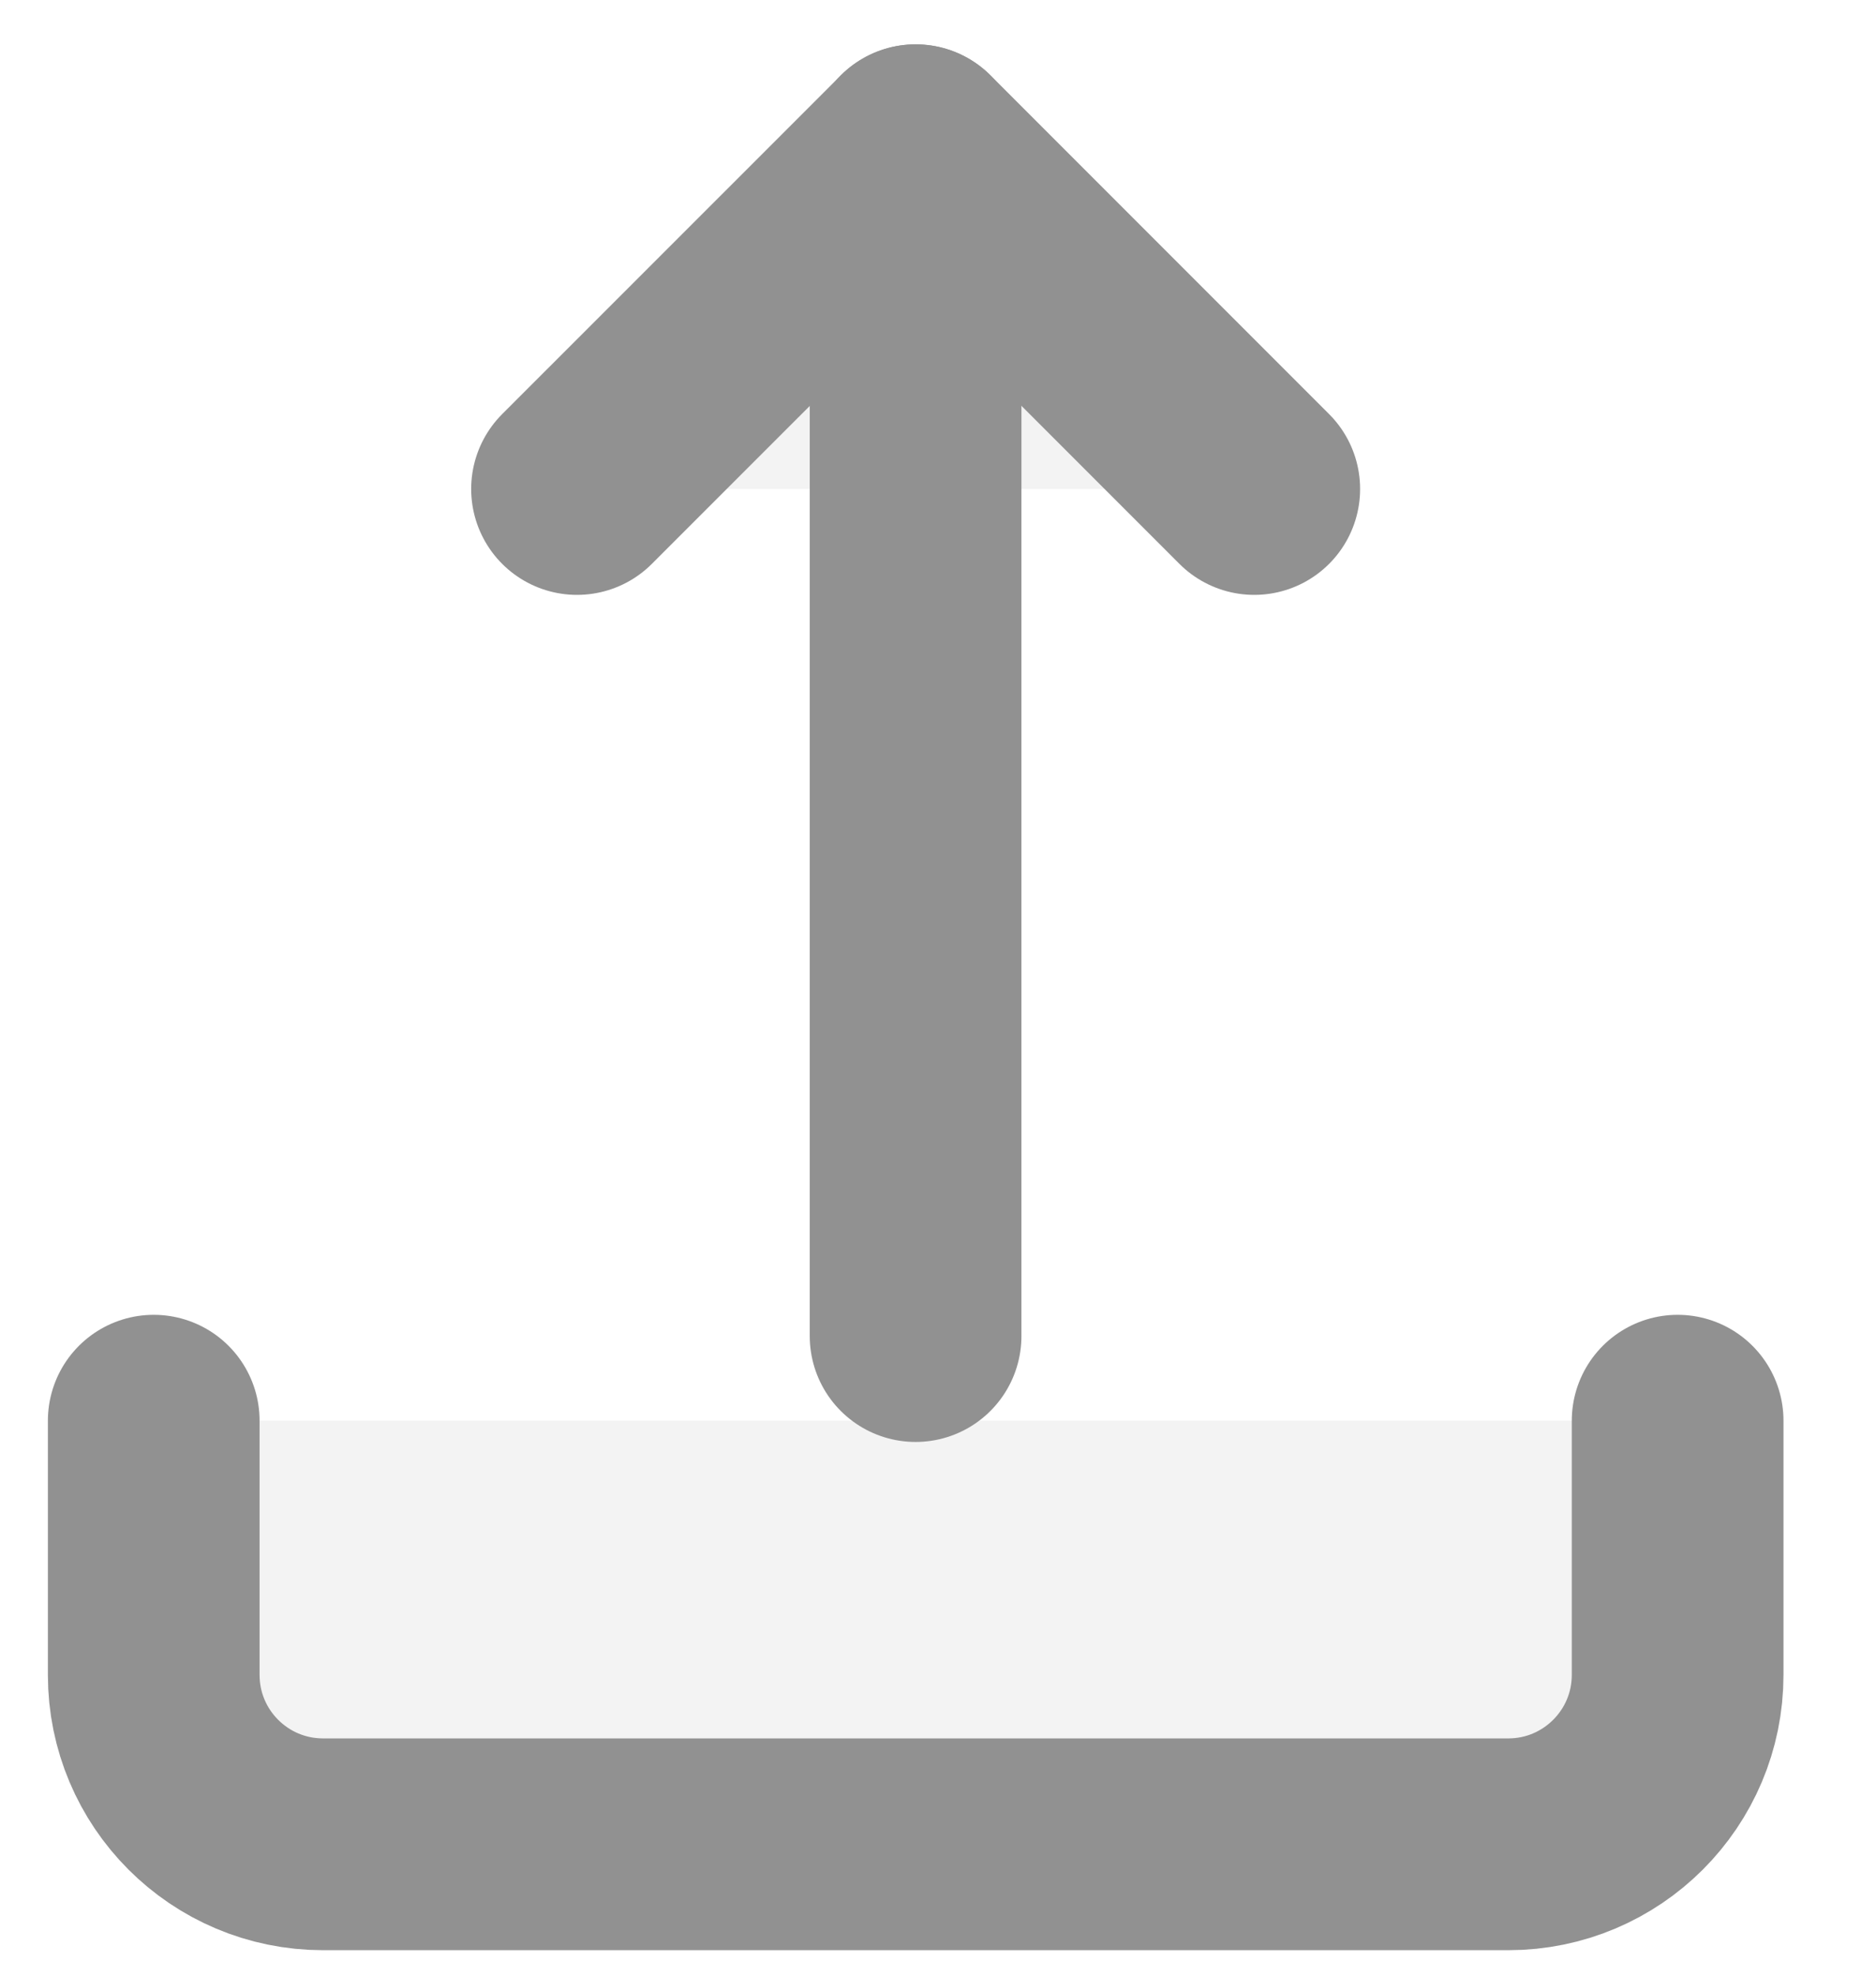
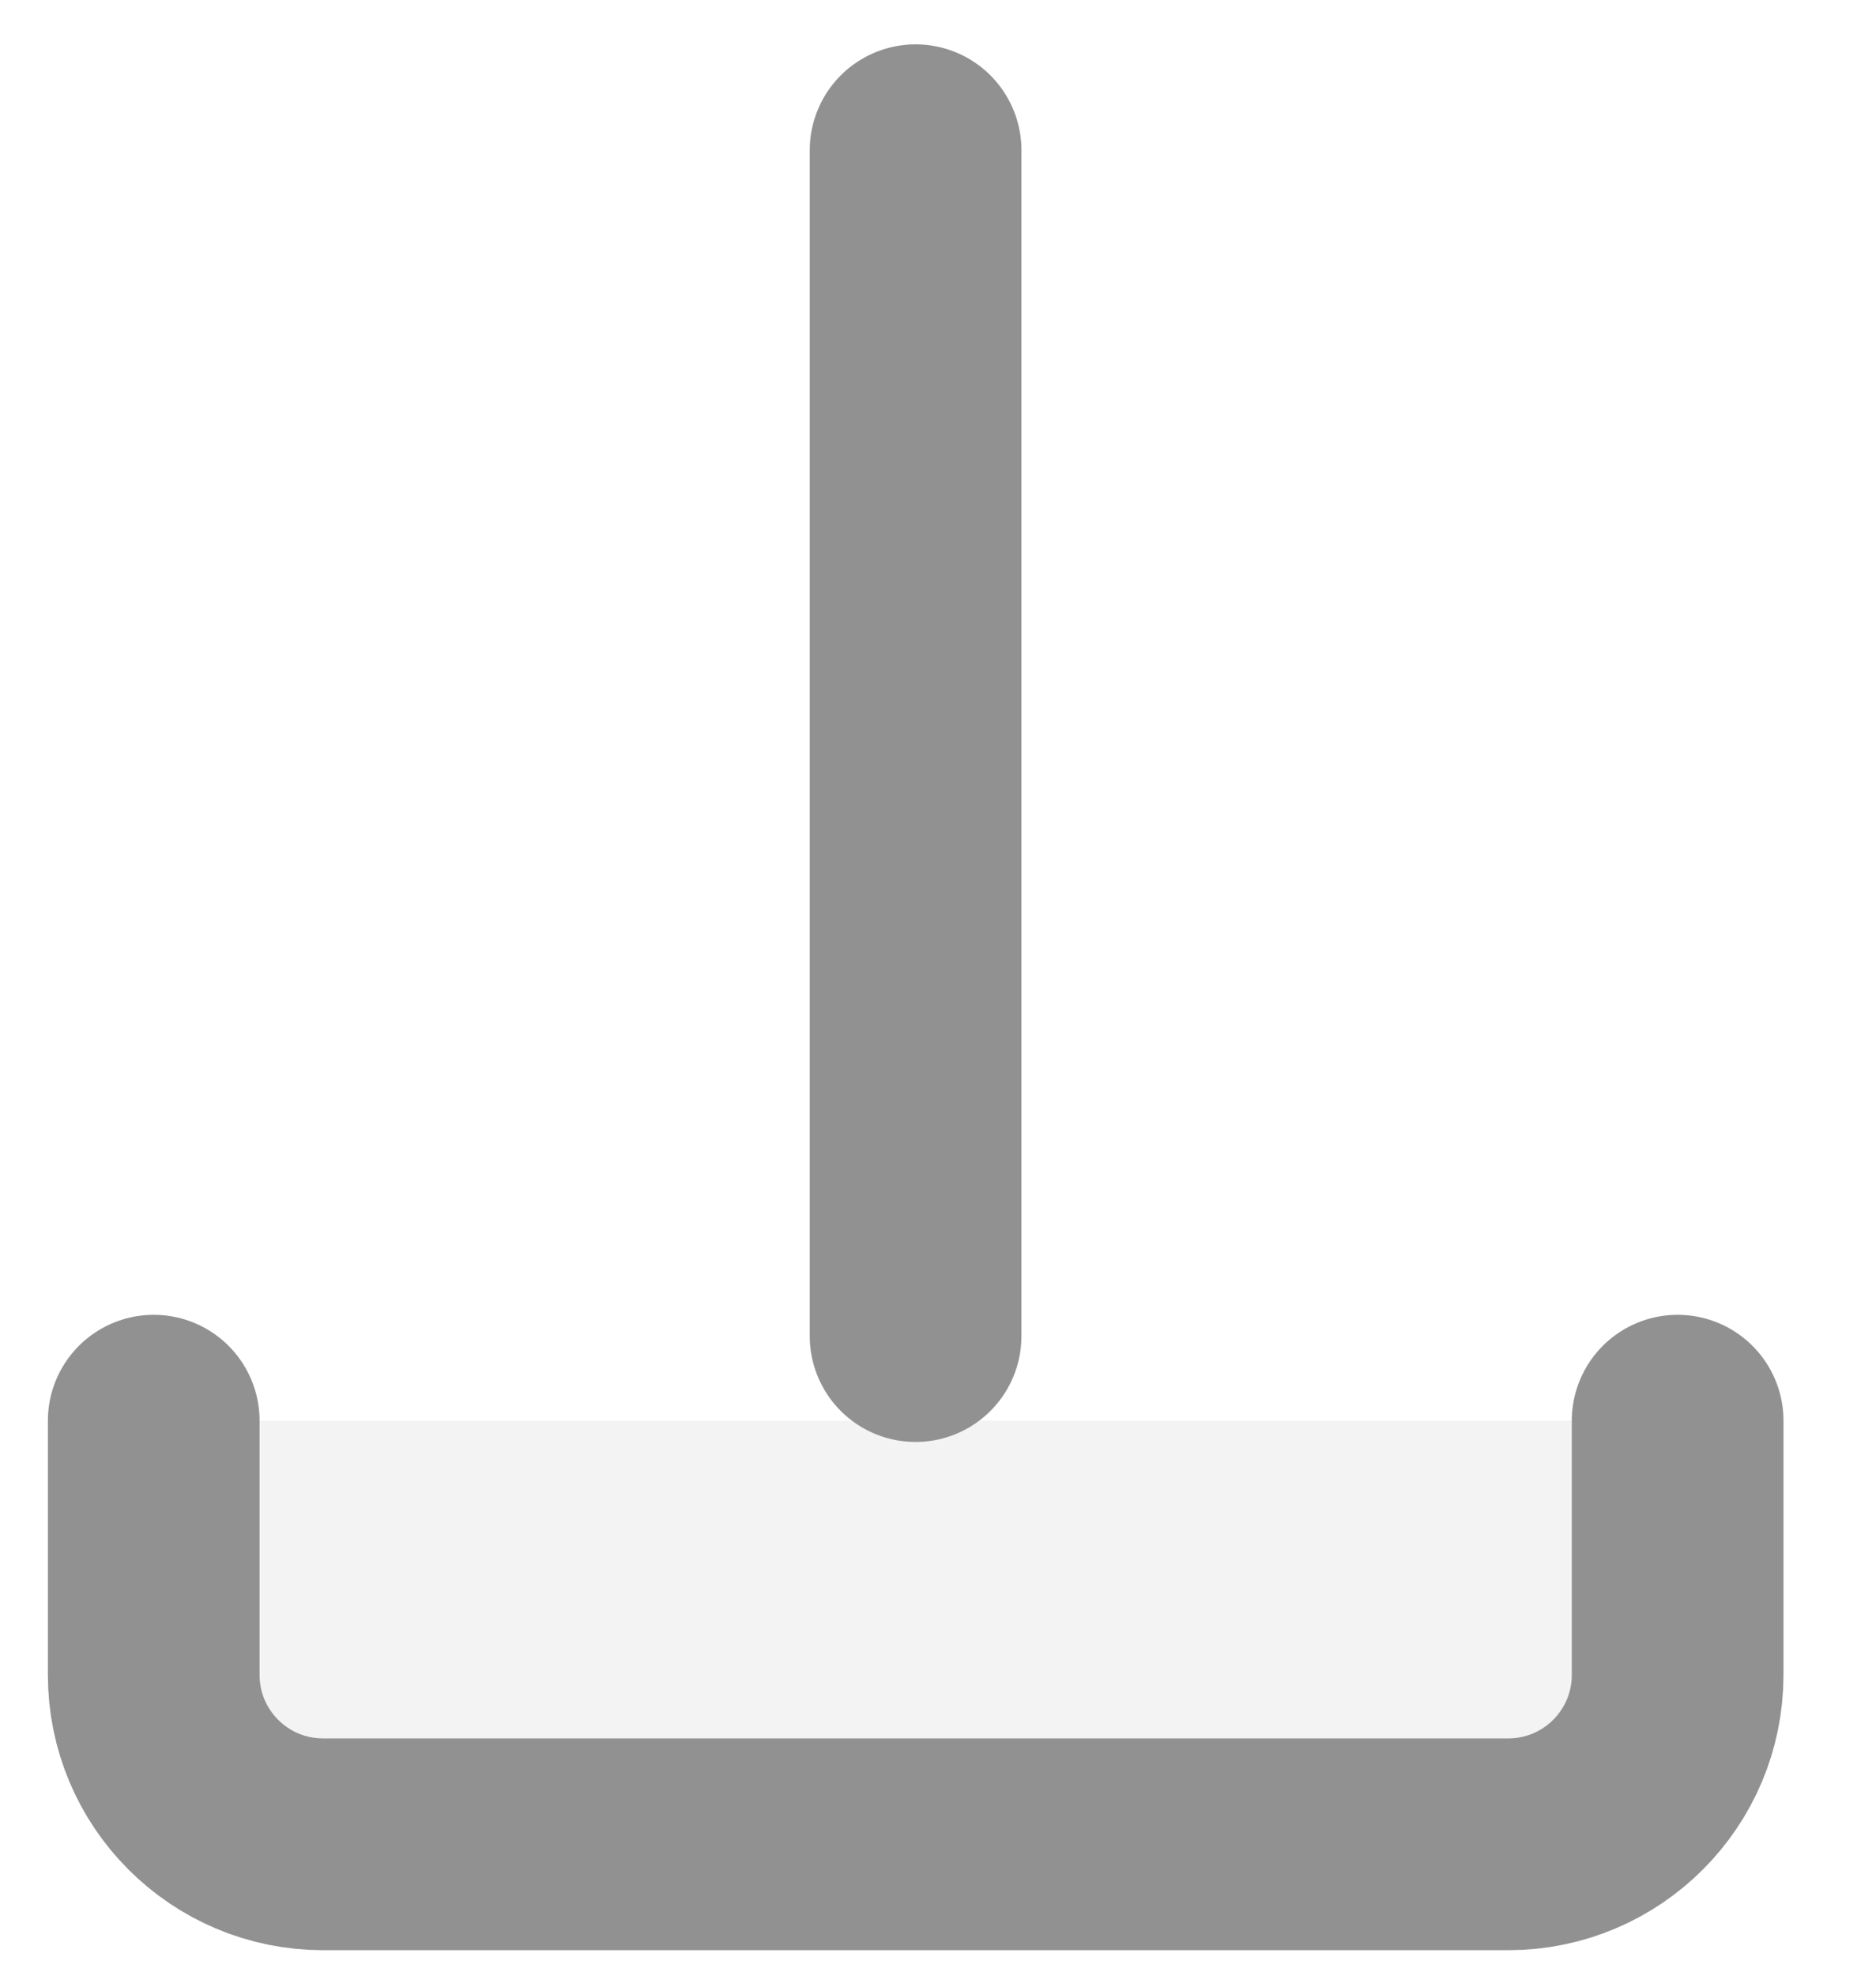
<svg xmlns="http://www.w3.org/2000/svg" width="19" height="20" viewBox="0 0 19 20" fill="none">
  <path fill-rule="evenodd" clip-rule="evenodd" d="M1.557 14.382V16.955C1.557 17.902 2.324 18.67 3.272 18.67H15.276C16.223 18.67 16.991 17.902 16.991 16.955V14.382" fill="#919191" fill-opacity="0.102" />
  <path d="M1.557 14.382V16.955C1.557 17.902 2.324 18.67 3.272 18.67H15.276C16.223 18.67 16.991 17.902 16.991 16.955V14.382" stroke="#919191" stroke-width="2.144" stroke-linecap="round" stroke-linejoin="round" />
-   <path fill-rule="evenodd" clip-rule="evenodd" d="M12.703 4.95L9.274 1.521L5.844 4.95" fill="#919191" fill-opacity="0.102" />
-   <path d="M12.703 4.95L9.274 1.521L5.844 4.95" stroke="#919191" stroke-width="2.144" stroke-linecap="round" stroke-linejoin="round" />
  <path fill-rule="evenodd" clip-rule="evenodd" d="M9.273 1.521V13.525V1.521Z" fill="#919191" fill-opacity="0.102" />
  <path d="M9.273 1.521V13.525" stroke="#919191" stroke-width="2.144" stroke-linecap="round" stroke-linejoin="round" />
</svg>